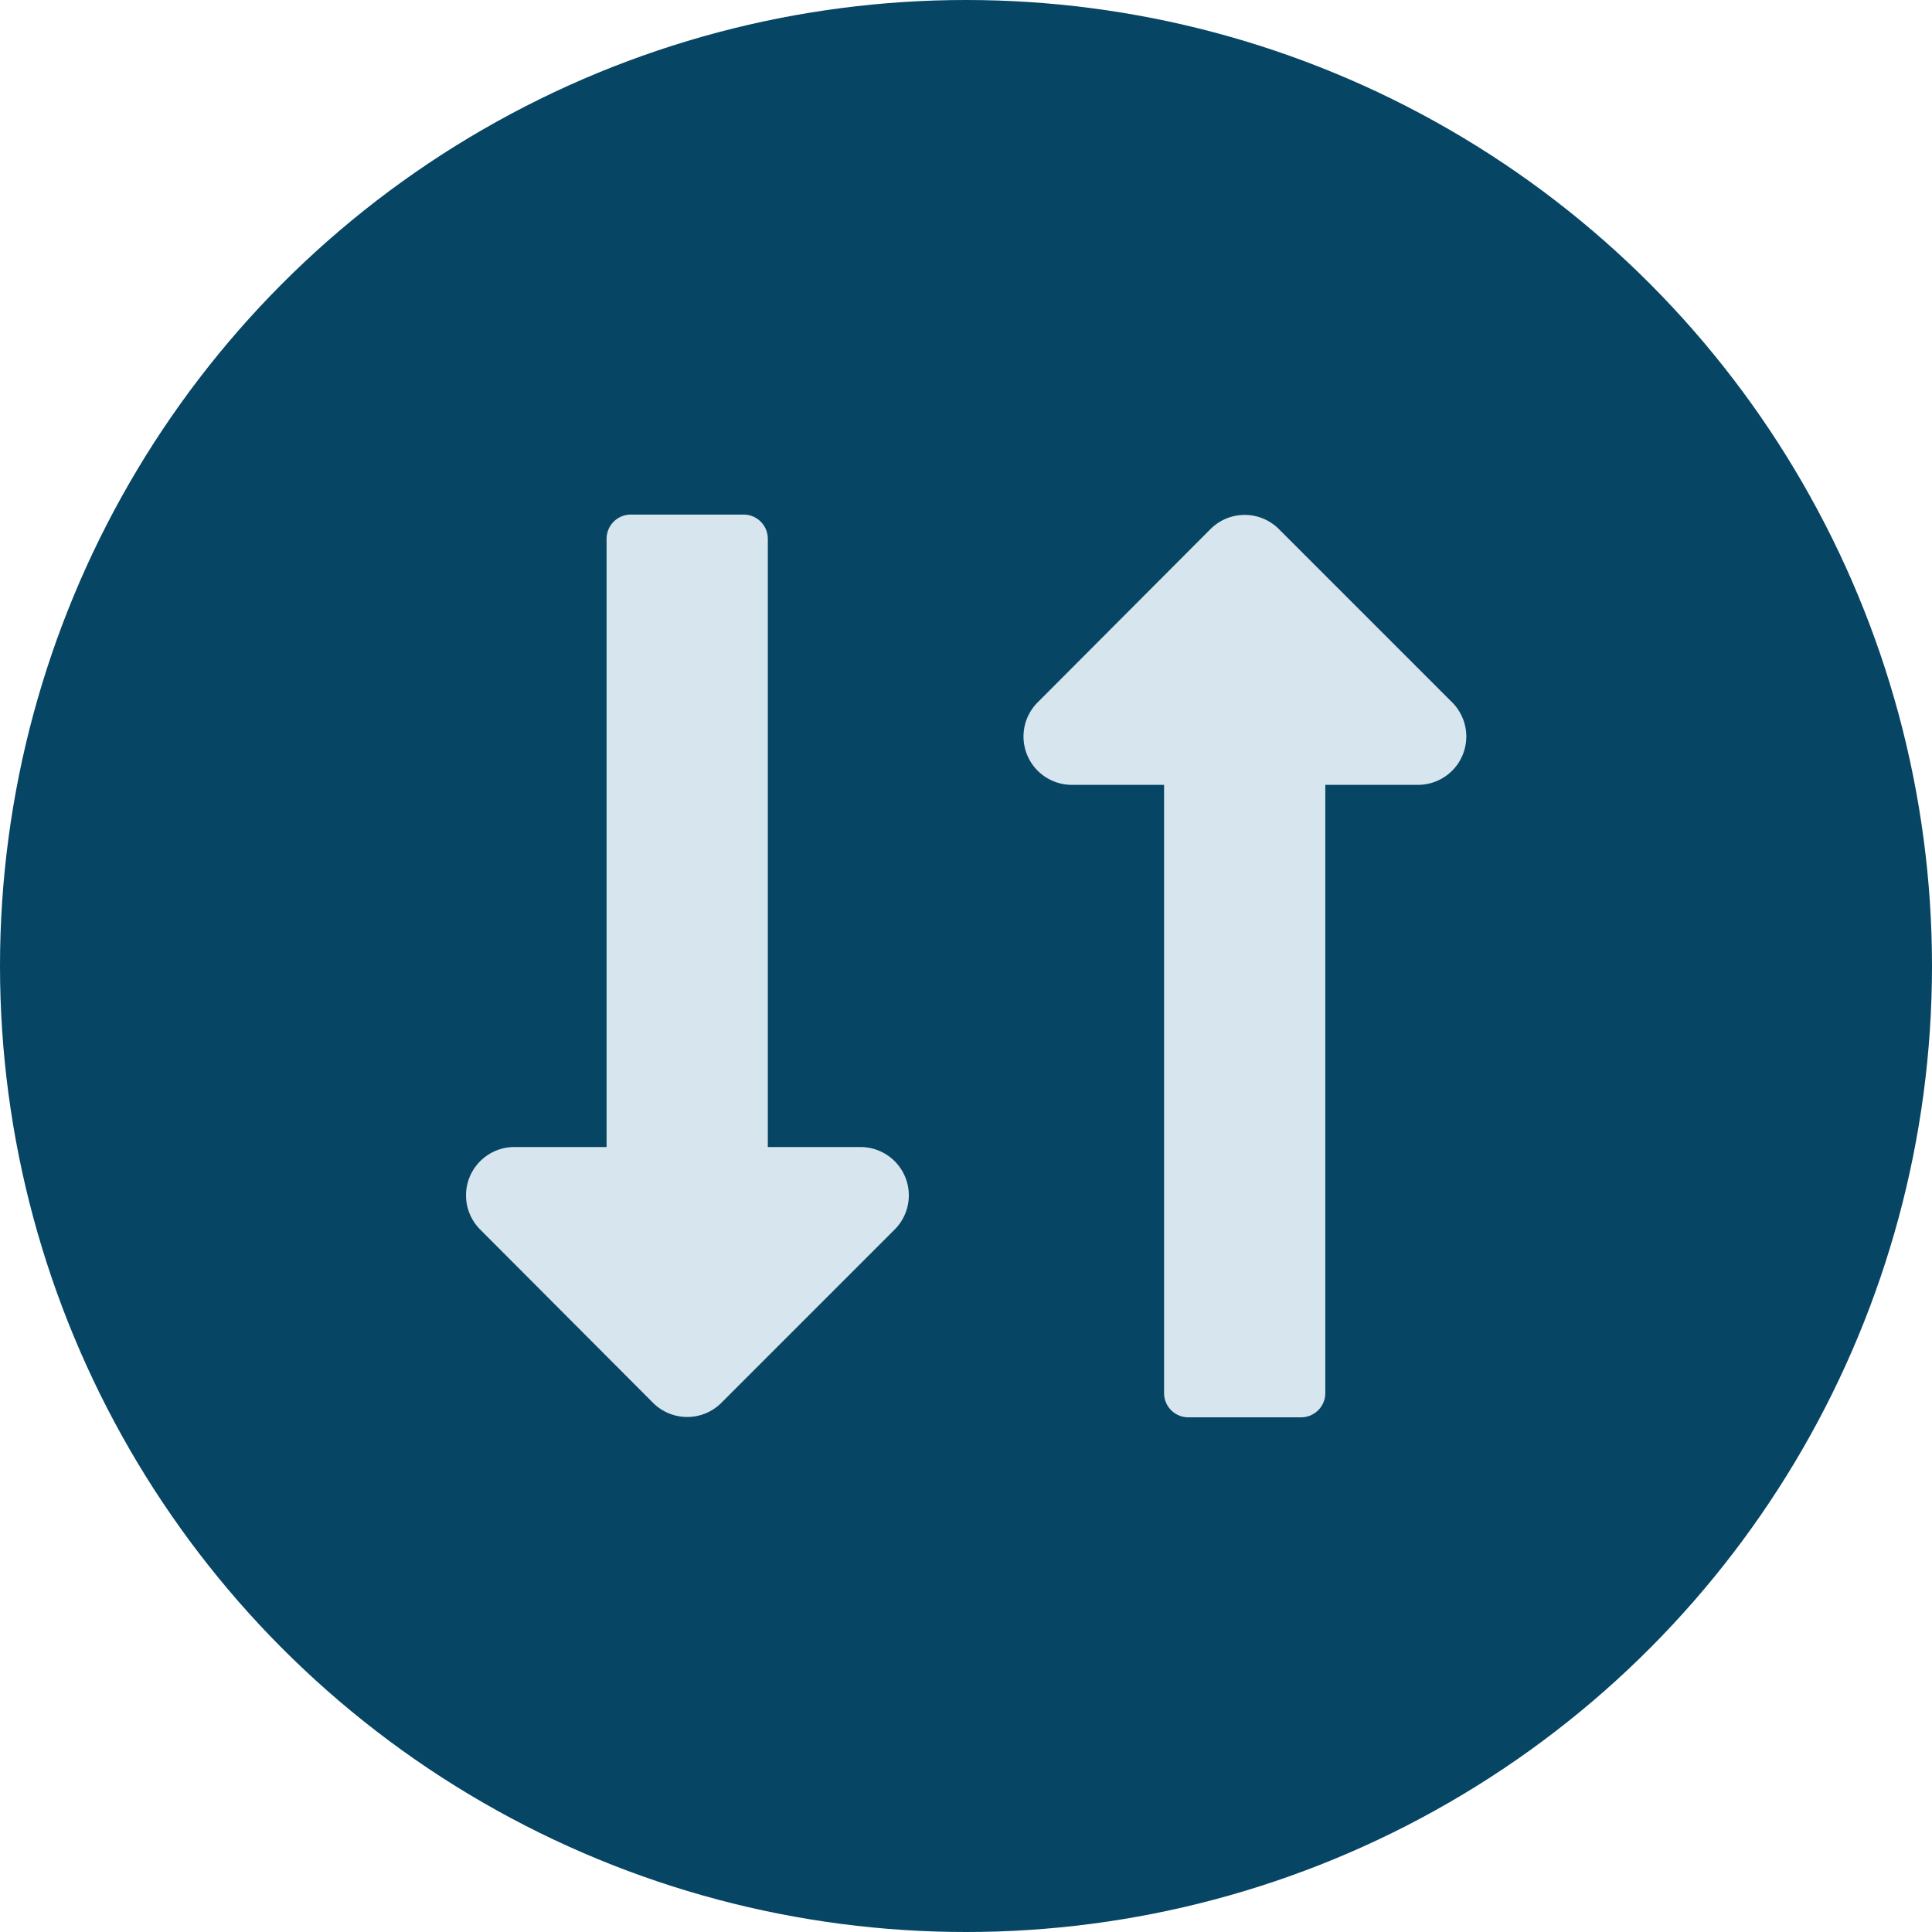
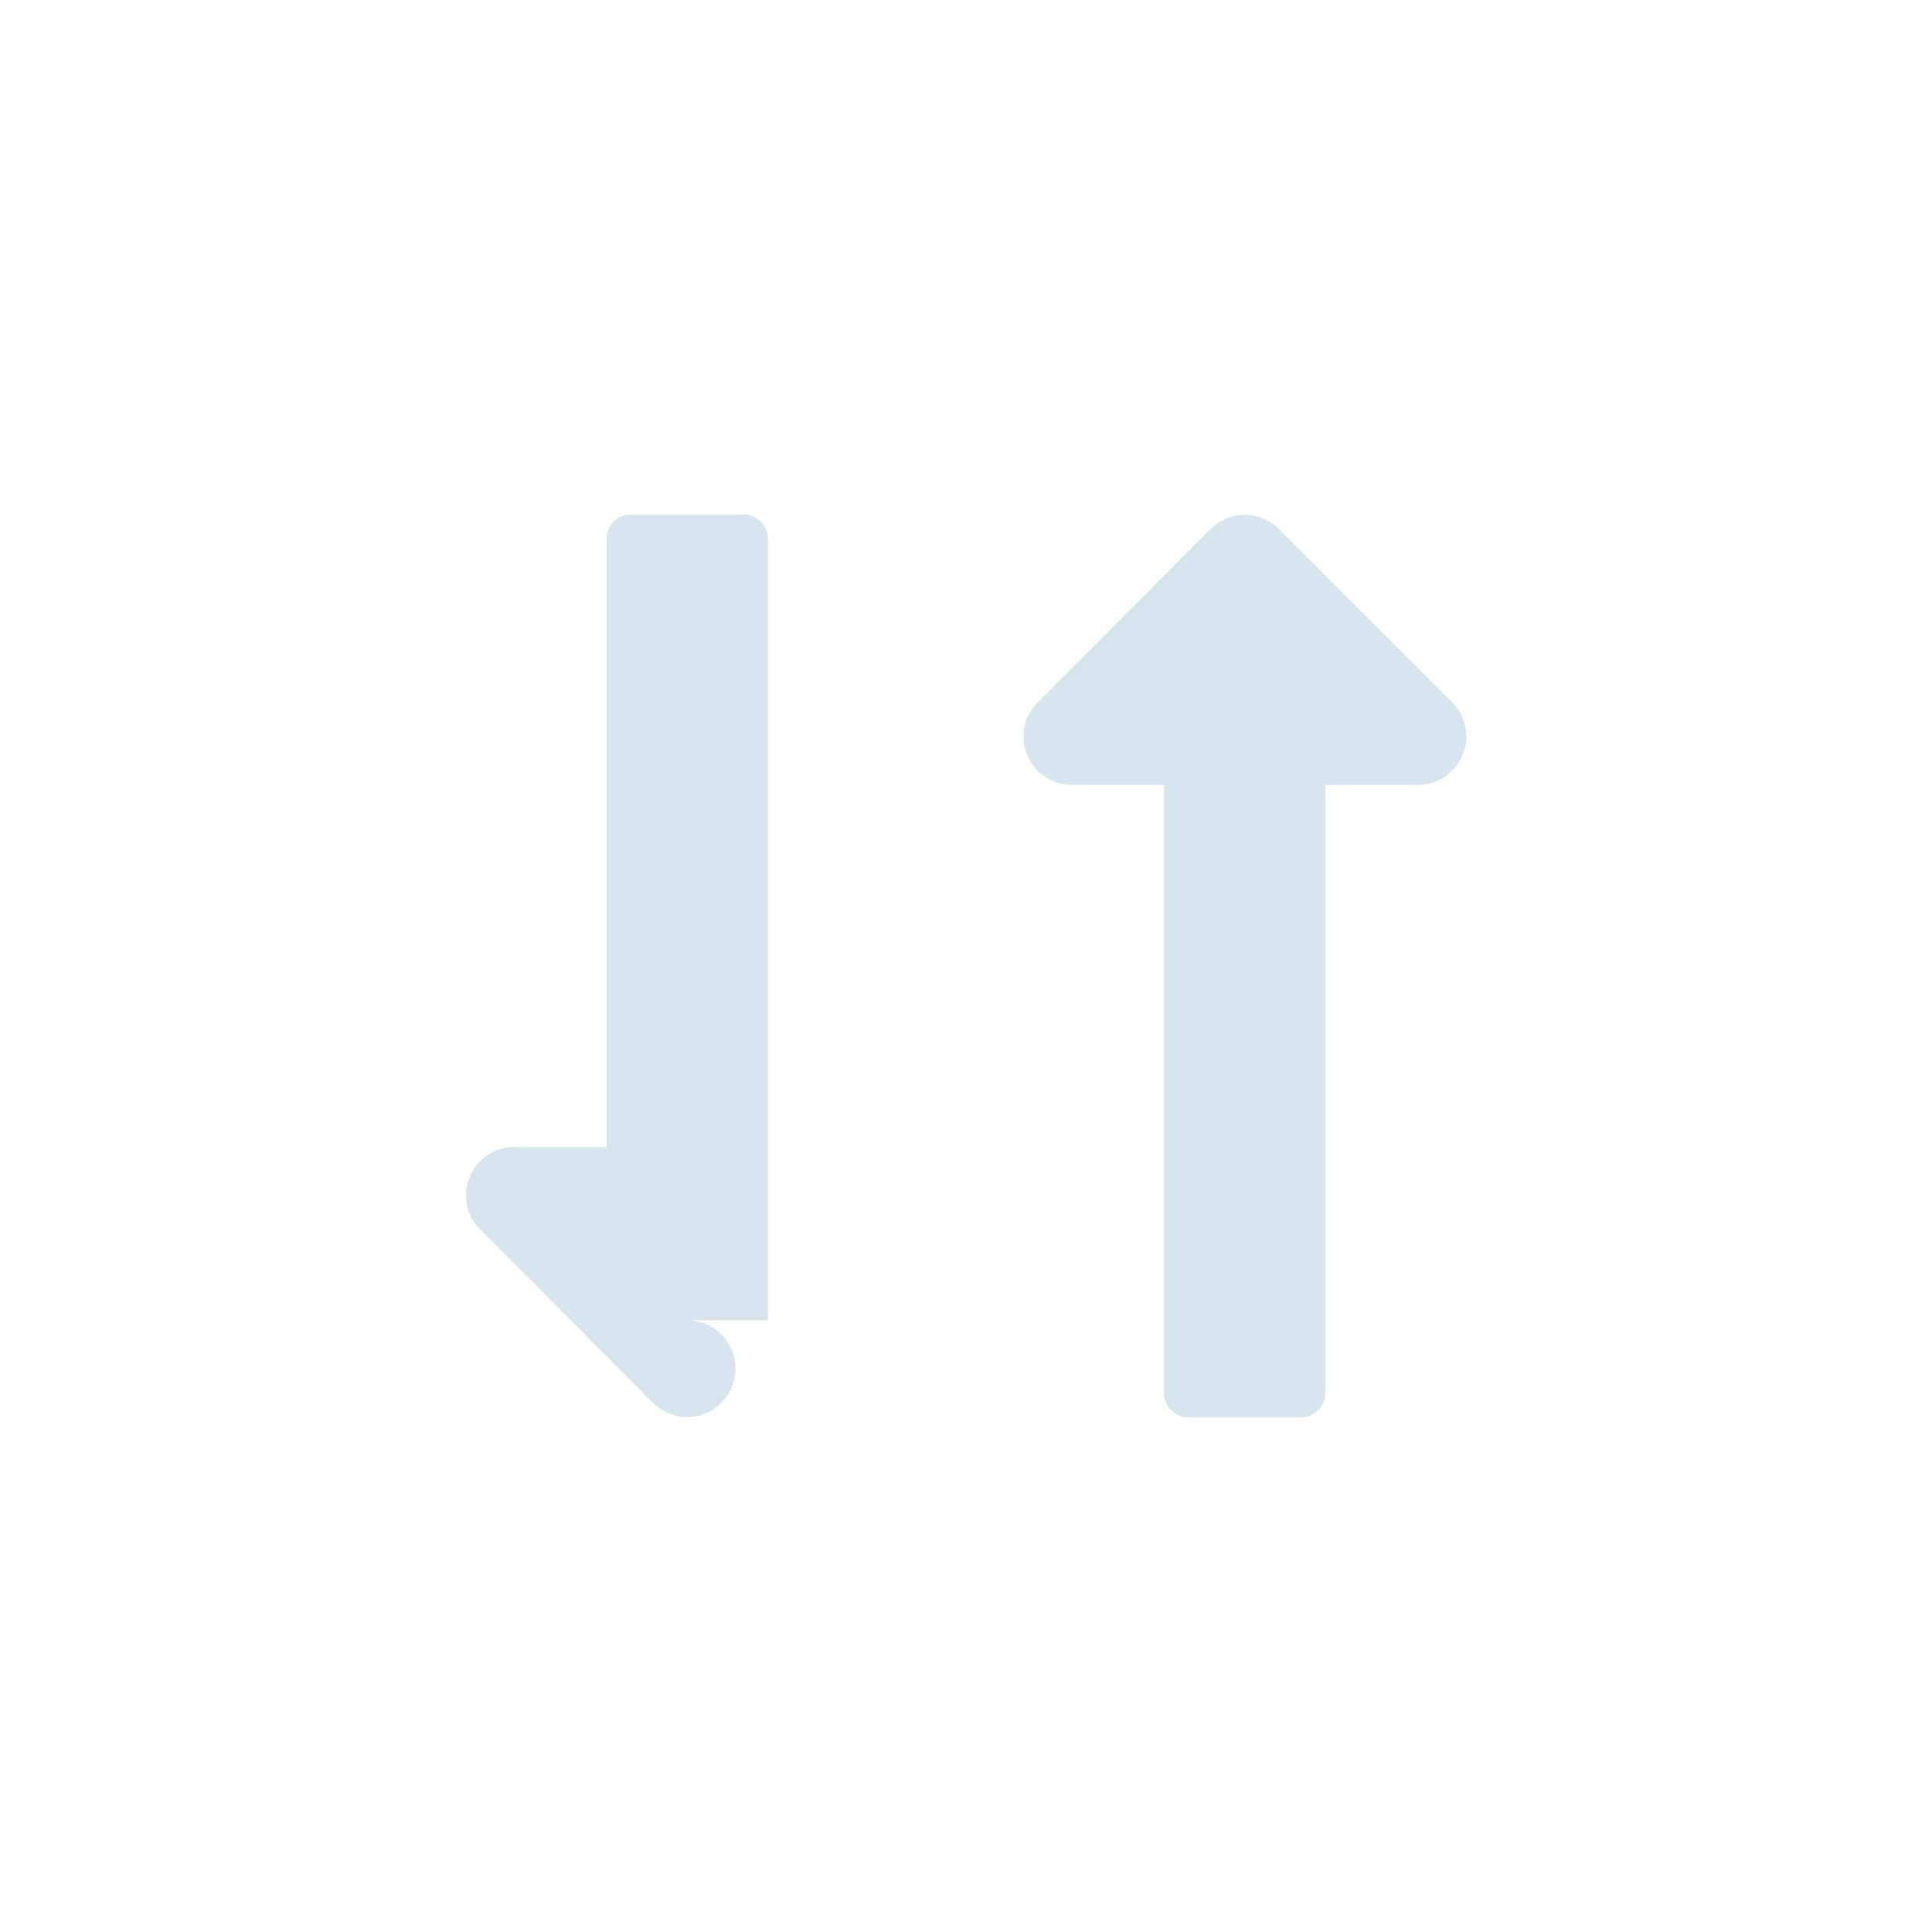
<svg xmlns="http://www.w3.org/2000/svg" width="17.47" height="17.47" viewBox="0 0 17.47 17.47">
  <g id="Group_77137" data-name="Group 77137" transform="translate(-115.887 -363.958)">
-     <circle id="Ellipse_728" data-name="Ellipse 728" cx="8.735" cy="8.735" r="8.735" transform="translate(115.887 363.958)" fill="#064564" />
    <g id="Group_77134" data-name="Group 77134" transform="translate(120.096 368.613)">
-       <path id="Icon_awesome-long-arrow-alt-down" data-name="Icon awesome-long-arrow-alt-down" d="M3.992,7.967v-5.5a.219.219,0,0,0-.219-.219H2.753a.219.219,0,0,0-.219.219v5.5H1.7a.437.437,0,0,0-.309.746L2.954,10.28a.437.437,0,0,0,.618,0L5.139,8.713a.437.437,0,0,0-.309-.746H3.992Z" transform="translate(-1.258 -2.25)" fill="#d6e5ee" />
+       <path id="Icon_awesome-long-arrow-alt-down" data-name="Icon awesome-long-arrow-alt-down" d="M3.992,7.967v-5.5a.219.219,0,0,0-.219-.219H2.753a.219.219,0,0,0-.219.219v5.5H1.7a.437.437,0,0,0-.309.746L2.954,10.28a.437.437,0,0,0,.618,0a.437.437,0,0,0-.309-.746H3.992Z" transform="translate(-1.258 -2.25)" fill="#d6e5ee" />
      <path id="Icon_awesome-long-arrow-alt-down-2" data-name="Icon awesome-long-arrow-alt-down" d="M3.992,4.691v5.5a.219.219,0,0,1-.219.219H2.753a.219.219,0,0,1-.219-.219v-5.5H1.7a.437.437,0,0,1-.309-.746L2.954,2.378a.437.437,0,0,1,.618,0L5.139,3.945a.437.437,0,0,1-.309.746H3.992Z" transform="translate(3.783 -2.249)" fill="#d6e5ee" />
    </g>
  </g>
</svg>